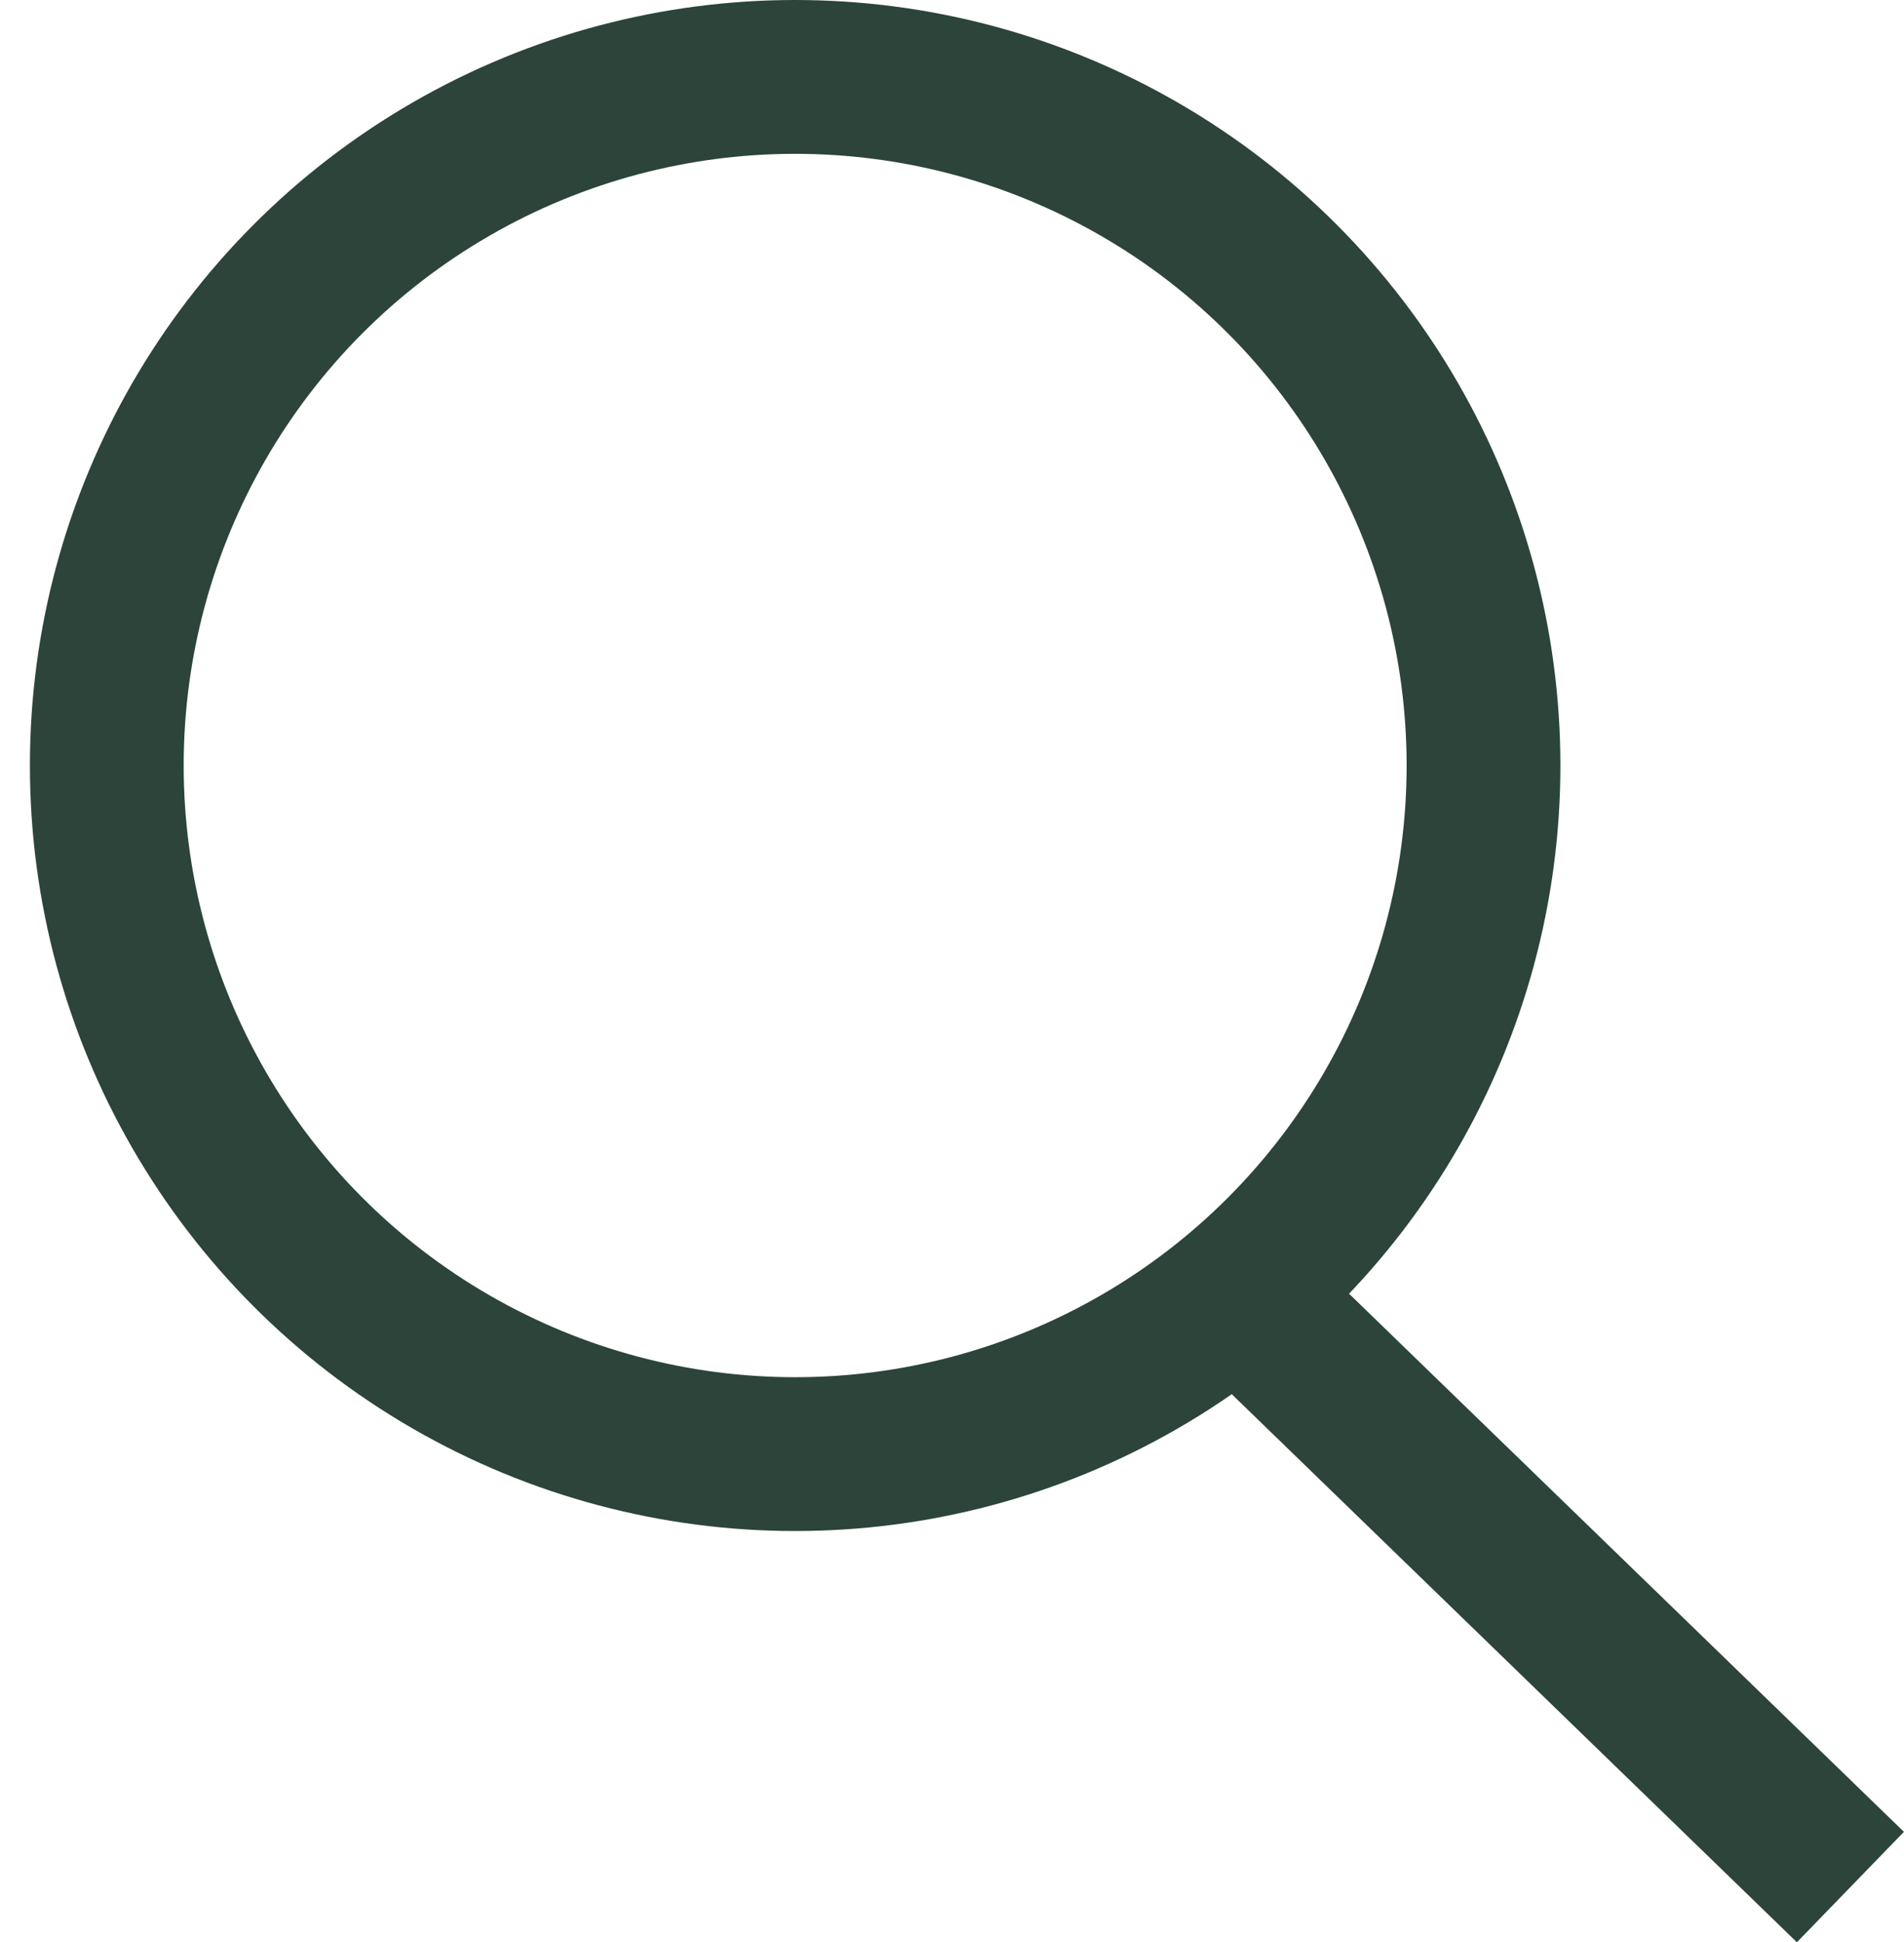
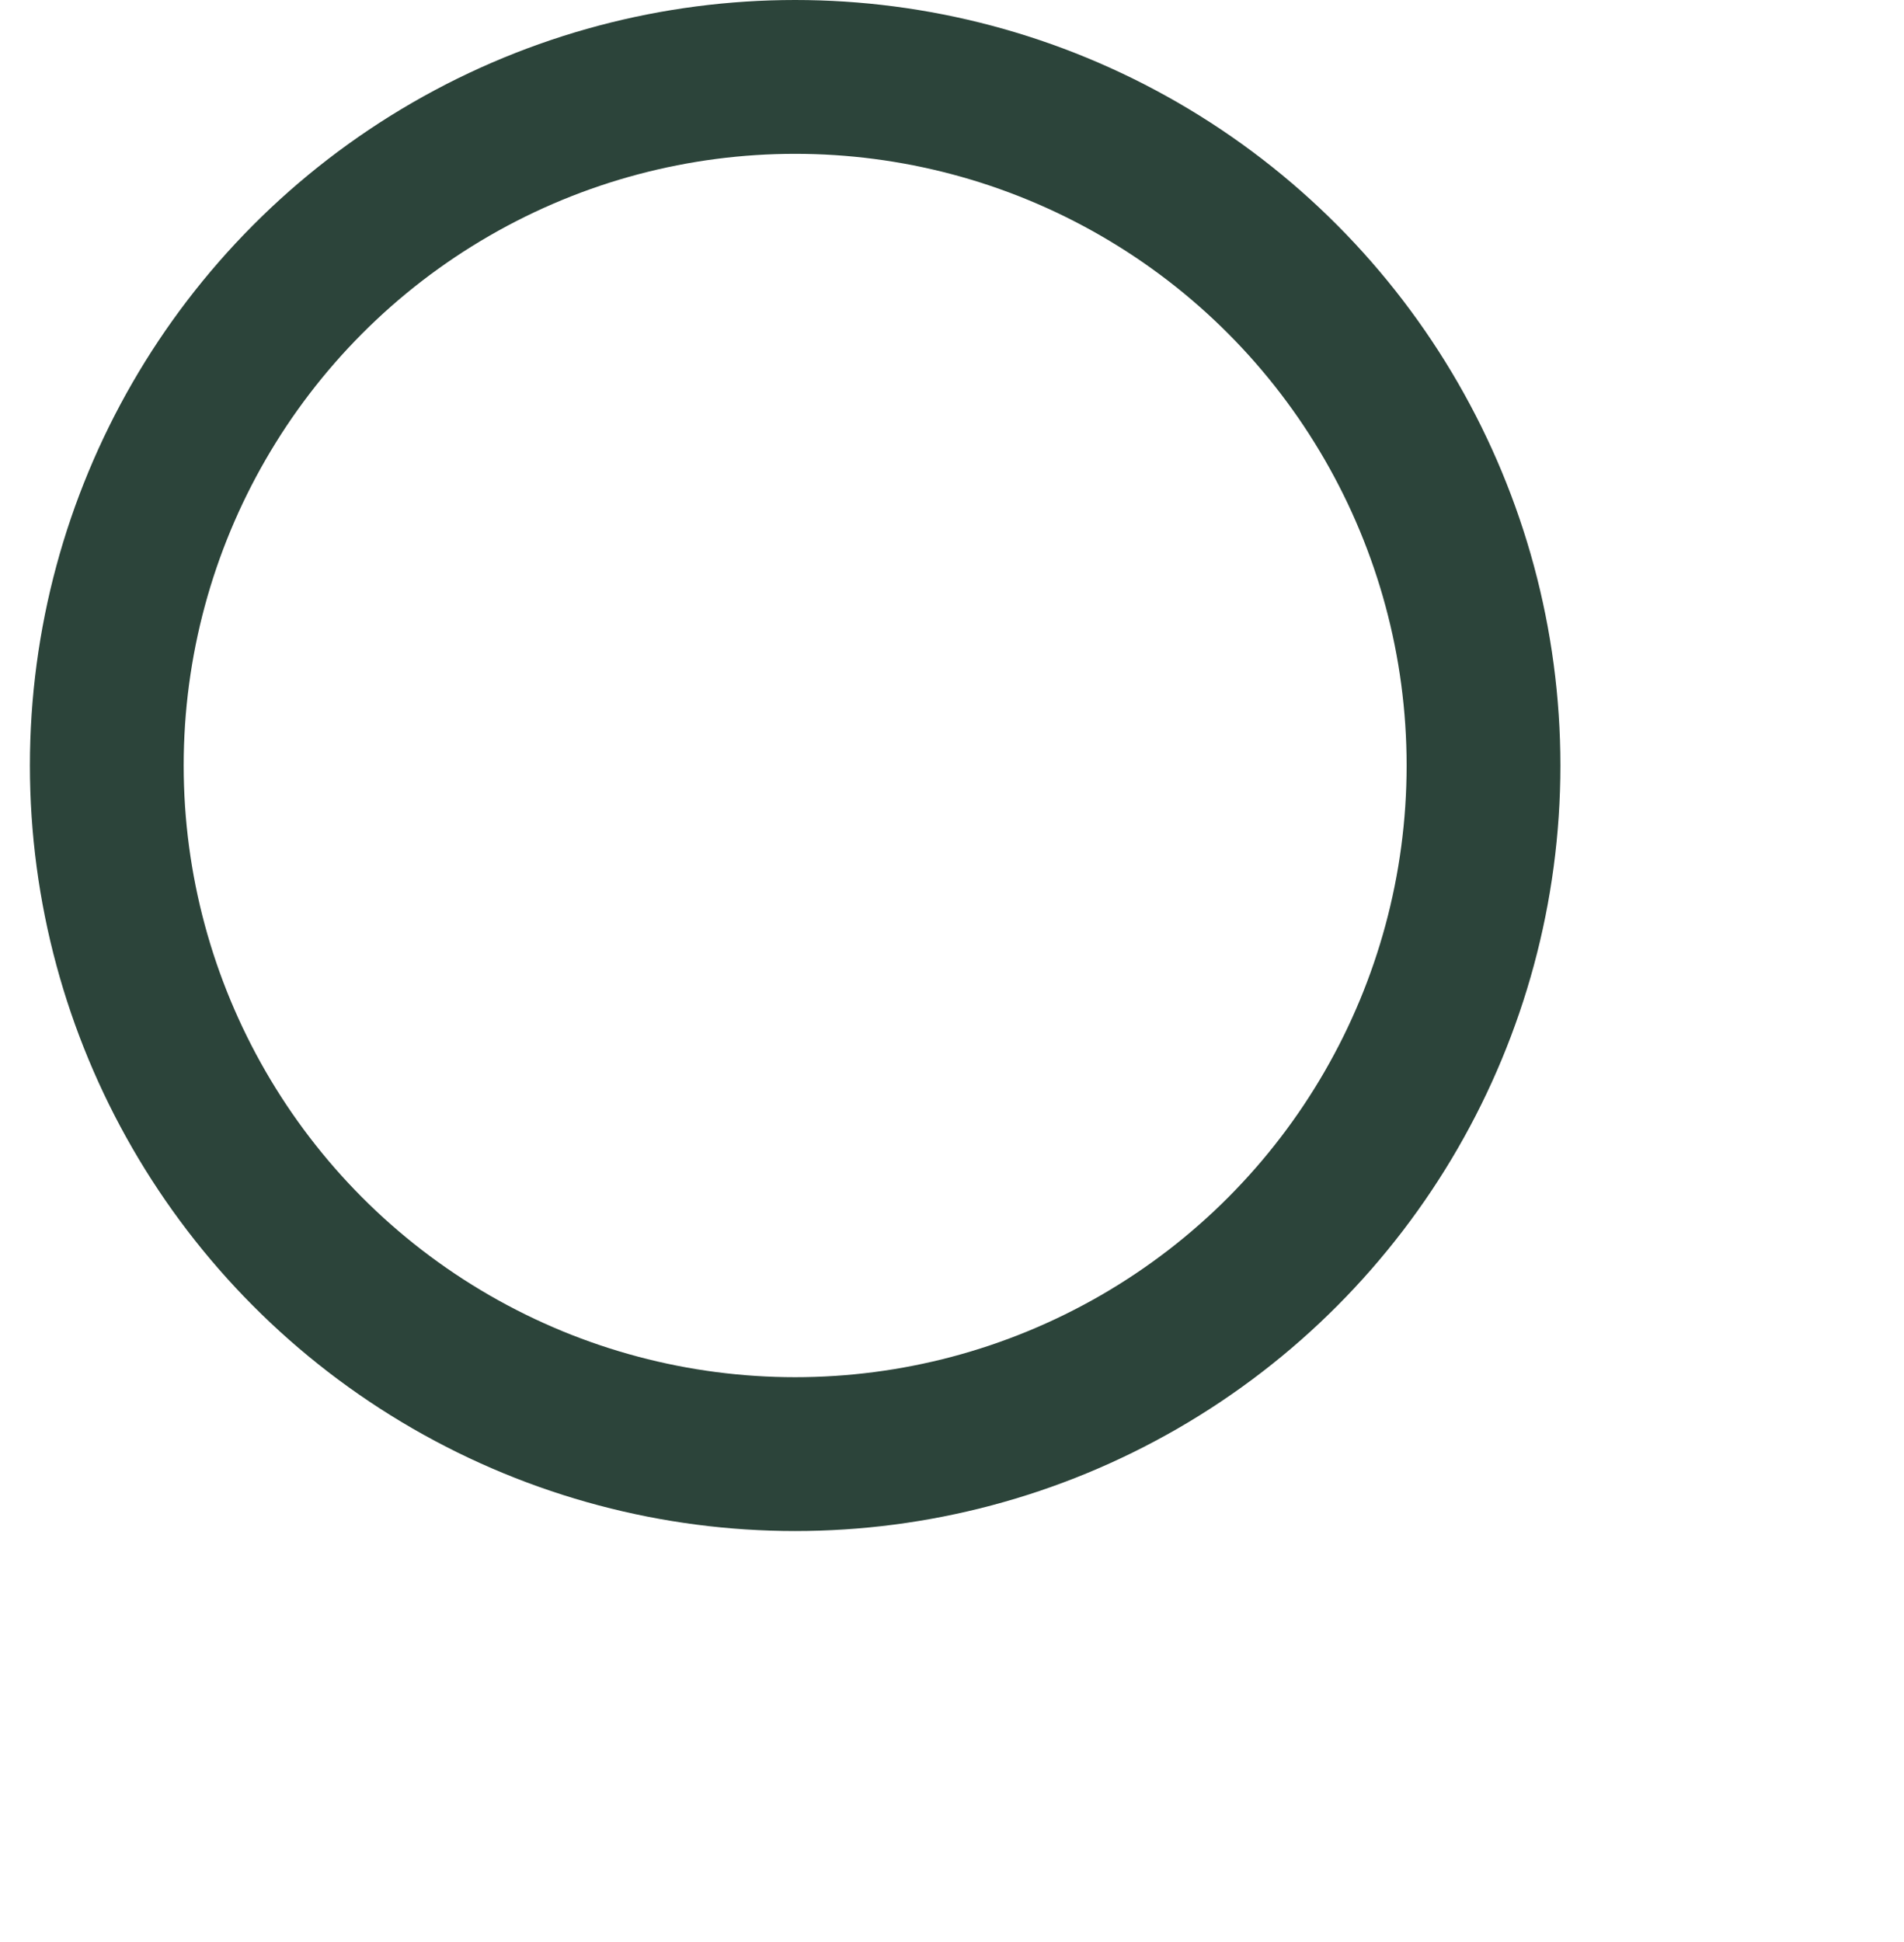
<svg xmlns="http://www.w3.org/2000/svg" version="1.1" x="0px" y="0px" width="24.764px" height="25.252px" viewBox="0 0 24.764 25.252" enable-background="new 0 0 24.764 25.252" xml:space="preserve">
  <g id="Layer_1">
    <circle fill="none" stroke="#2C443A" stroke-width="2" stroke-miterlimit="10" cx="10.342" cy="9.953" r="8.953" />
-     <line fill="none" stroke="#2C443A" stroke-width="2" stroke-miterlimit="10" x1="15.84" y1="16.559" x2="24.067" y2="24.535" />
  </g>
  <g id="Layer_2" display="none">
    <circle display="inline" fill="none" stroke="#2C443A" stroke-width="2" stroke-miterlimit="10" cx="12.69" cy="6.309" r="5.309" />
    <path display="inline" fill="none" stroke="#2C443A" stroke-width="2" stroke-miterlimit="10" d="M3.356,24.574   c0-5.154,4.179-9.333,9.334-9.333c5.154,0,9.333,4.179,9.333,9.333" />
  </g>
  <g id="Layer_3" display="none">
    <path display="inline" fill="none" stroke="#2C443A" stroke-width="2" stroke-miterlimit="10" d="M20.083,8.75   c0-4.281-3.47-7.75-7.75-7.75C8.052,1,4.582,4.47,4.582,8.75" />
    <rect x="1" y="5.406" display="inline" fill="none" stroke="#2C443A" stroke-width="2" stroke-miterlimit="10" width="22.666" height="18.266" />
  </g>
</svg>